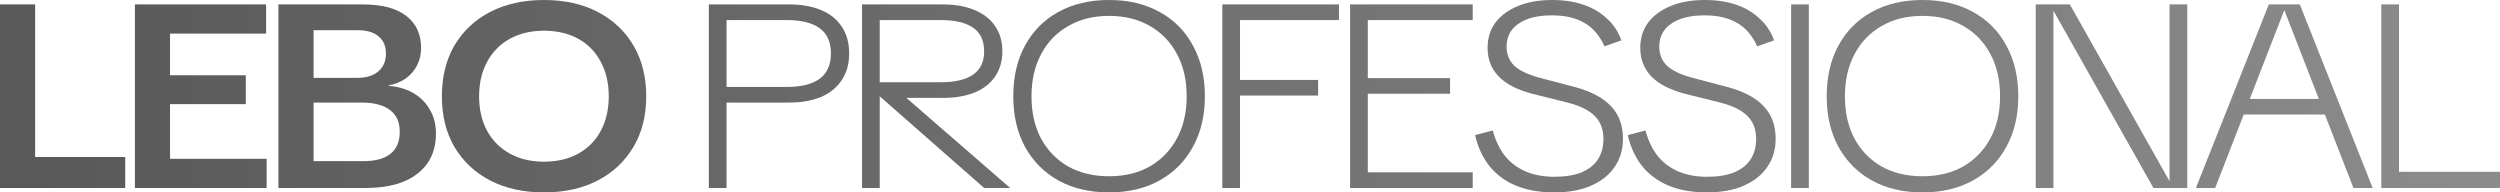
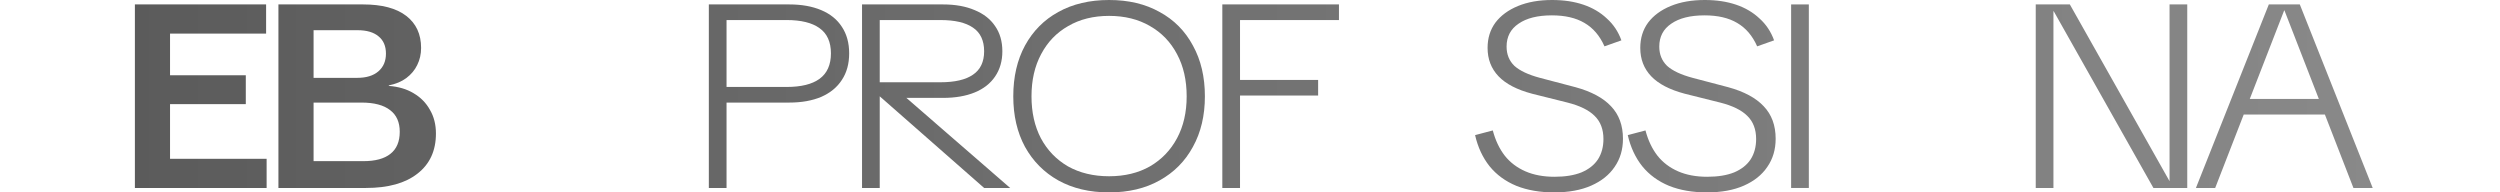
<svg xmlns="http://www.w3.org/2000/svg" viewBox="0 0 1006.698 77.473" fill="none">
-   <path d="M958.893 75.691V1.782H966.023V71.498L963.926 69.191H1006.698V75.691H958.893Z" fill="url(#paint0_linear_389_5046)" />
  <path d="M884.252 75.691L913.606 1.782H926.083L955.436 75.691H947.679L919.895 4.193H919.793L892.009 75.691H884.252ZM900.501 46.128V39.837H939.187V46.128H900.501Z" fill="url(#paint1_linear_389_5046)" />
  <path d="M819.748 75.691V1.782H833.482L873.635 72.966V1.782H880.762V75.691H867.136L826.983 4.508H826.878V75.691H819.748Z" fill="url(#paint2_linear_389_5046)" />
-   <path d="M774.15 77.473C766.323 77.473 759.509 75.866 753.706 72.651C747.977 69.436 743.502 64.928 740.287 59.127C737.142 53.326 735.57 46.547 735.57 38.789C735.57 30.961 737.142 24.147 740.287 18.346C743.502 12.475 747.977 7.967 753.706 4.822C759.509 1.607 766.323 0 774.15 0C781.977 0 788.757 1.607 794.487 4.822C800.289 7.967 804.761 12.475 807.906 18.346C811.121 24.147 812.728 30.961 812.728 38.789C812.728 46.547 811.121 53.326 807.906 59.127C804.761 64.928 800.289 69.436 794.487 72.651C788.757 75.866 781.977 77.473 774.15 77.473ZM774.15 70.974C780.44 70.974 785.927 69.646 790.61 66.99C795.292 64.264 798.927 60.49 801.511 55.668C804.099 50.845 805.391 45.219 805.391 38.789C805.391 32.289 804.099 26.628 801.511 21.806C798.927 16.913 795.292 13.139 790.61 10.484C785.927 7.758 780.44 6.395 774.15 6.395C767.861 6.395 762.373 7.758 757.691 10.484C753.009 13.139 749.374 16.913 746.787 21.806C744.202 26.628 742.909 32.289 742.909 38.789C742.909 45.219 744.167 50.845 746.682 55.668C749.269 60.49 752.904 64.264 757.586 66.99C762.338 69.646 767.861 70.974 774.15 70.974Z" fill="url(#paint3_linear_389_5046)" />
  <path d="M721.248 75.691V1.782H728.378V75.691H721.248Z" fill="url(#paint4_linear_389_5046)" />
  <path d="M687.342 77.473C681.61 77.473 676.543 76.6 672.141 74.852C667.736 73.035 664.139 70.414 661.341 66.99C658.546 63.495 656.589 59.302 655.471 54.409L662.601 52.523C663.649 56.506 665.256 59.896 667.423 62.692C669.588 65.417 672.351 67.514 675.705 68.982C679.06 70.449 682.973 71.183 687.445 71.183C691.78 71.183 695.414 70.589 698.349 69.401C701.284 68.143 703.487 66.396 704.954 64.159C706.421 61.853 707.156 59.127 707.156 55.982C707.156 52.068 705.966 48.958 703.591 46.652C701.284 44.345 697.649 42.563 692.687 41.305L678.43 37.741C672.351 36.133 667.841 33.792 664.906 30.717C661.971 27.642 660.504 23.833 660.504 19.29C660.504 15.376 661.551 11.986 663.649 9.121C665.816 6.255 668.856 4.019 672.768 2.411C676.683 0.804 681.26 0 686.502 0C691.185 0 695.379 0.629 699.082 1.887C702.787 3.145 705.931 4.997 708.519 7.443C711.174 9.82 713.131 12.755 714.388 16.249L707.574 18.661C705.686 14.397 702.997 11.252 699.502 9.226C696.077 7.199 691.71 6.185 686.397 6.185C680.668 6.185 676.193 7.304 672.978 9.54C669.763 11.707 668.156 14.782 668.156 18.766C668.156 21.911 669.206 24.497 671.301 26.523C673.468 28.48 676.893 30.088 681.575 31.346L695.937 35.12C702.297 36.867 707.051 39.418 710.196 42.773C713.411 46.128 715.018 50.496 715.018 55.877C715.018 60.21 713.898 63.984 711.664 67.2C709.496 70.414 706.351 72.931 702.227 74.748C698.104 76.565 693.142 77.473 687.342 77.473Z" fill="url(#paint5_linear_389_5046)" />
  <path d="M625.858 77.473C620.126 77.473 615.059 76.6 610.656 74.852C606.251 73.035 602.654 70.414 599.857 66.99C597.062 63.495 595.105 59.302 593.987 54.409L601.117 52.523C602.164 56.506 603.772 59.896 605.939 62.692C608.104 65.417 610.866 67.514 614.221 68.982C617.576 70.449 621.488 71.183 625.96 71.183C630.295 71.183 633.93 70.589 636.865 69.401C639.8 68.143 642.002 66.396 643.47 64.159C644.937 61.853 645.672 59.127 645.672 55.982C645.672 52.068 644.482 48.958 642.107 46.652C639.8 44.345 636.165 42.563 631.203 41.305L616.946 37.741C610.866 36.133 606.356 33.792 603.422 30.717C600.487 27.642 599.019 23.833 599.019 19.29C599.019 15.376 600.067 11.986 602.164 9.121C604.332 6.255 607.371 4.019 611.284 2.411C615.199 0.804 619.776 0 625.018 0C629.7 0 633.895 0.629 637.597 1.887C641.302 3.145 644.447 4.997 647.034 7.443C649.689 9.82 651.647 12.755 652.904 16.249L646.089 18.661C644.202 14.397 641.512 11.252 638.017 9.226C634.593 7.199 630.225 6.185 624.913 6.185C619.183 6.185 614.709 7.304 611.494 9.54C608.279 11.707 606.671 14.782 606.671 18.766C606.671 21.911 607.721 24.497 609.816 26.523C611.984 28.48 615.409 30.088 620.091 31.346L634.453 35.12C640.812 36.867 645.567 39.418 648.712 42.773C651.927 46.128 653.534 50.496 653.534 55.877C653.534 60.21 652.414 63.984 650.179 67.2C648.012 70.414 644.867 72.931 640.742 74.748C636.62 76.565 631.658 77.473 625.858 77.473Z" fill="url(#paint6_linear_389_5046)" />
-   <path d="M543.655 75.691V1.782H593.032V8.072H549.422L550.784 6.29V71.288L549.422 69.401H593.032V75.691H543.655ZM548.059 37.741V31.451H583.913V37.741H548.059Z" fill="url(#paint7_linear_389_5046)" />
  <path d="M492.205 75.691V1.782H539.17V8.072H497.97L499.332 6.29V75.691H492.205ZM496.607 38.475V32.185H530.783V38.475H496.607Z" fill="url(#paint8_linear_389_5046)" />
  <path d="M446.605 77.473C438.778 77.473 431.963 75.866 426.161 72.651C420.431 69.436 415.959 64.928 412.744 59.127C409.599 53.326 408.027 46.547 408.027 38.789C408.027 30.961 409.599 24.147 412.744 18.346C415.959 12.475 420.431 7.967 426.161 4.822C431.963 1.607 438.778 0 446.605 0C454.432 0 461.211 1.607 466.944 4.822C472.743 7.967 477.216 12.475 480.363 18.346C483.578 24.147 485.185 30.961 485.185 38.789C485.185 46.547 483.578 53.326 480.363 59.127C477.216 64.928 472.743 69.436 466.944 72.651C461.211 75.866 454.432 77.473 446.605 77.473ZM446.605 70.974C452.894 70.974 458.382 69.646 463.064 66.99C467.746 64.264 471.381 60.49 473.966 55.668C476.553 50.845 477.846 45.219 477.846 38.789C477.846 32.289 476.553 26.628 473.966 21.806C471.381 16.913 467.746 13.139 463.064 10.484C458.382 7.758 452.894 6.395 446.605 6.395C440.315 6.395 434.828 7.758 430.145 10.484C425.463 13.139 421.828 16.913 419.244 21.806C416.656 26.628 415.364 32.289 415.364 38.789C415.364 45.219 416.621 50.845 419.139 55.668C421.723 60.49 425.358 64.264 430.04 66.99C434.793 69.646 440.315 70.974 446.605 70.974Z" fill="url(#paint9_linear_389_5046)" />
  <path d="M347.122 75.691V1.782H379.726C384.688 1.782 388.95 2.551 392.515 4.089C396.08 5.556 398.805 7.688 400.692 10.484C402.649 13.279 403.627 16.669 403.627 20.653C403.627 24.566 402.649 27.956 400.692 30.822C398.805 33.617 396.08 35.749 392.515 37.217C388.95 38.684 384.688 39.418 379.726 39.418H360.647V37.112H349.847V33.128H378.678C384.478 33.128 388.845 32.115 391.782 30.088C394.787 28.061 396.29 24.916 396.29 20.653C396.29 16.319 394.787 13.139 391.782 11.113C388.845 9.086 384.478 8.072 378.678 8.072H350.162L354.249 3.984V75.691H347.122ZM396.29 75.691L350.792 35.749H360.749L406.774 75.691H396.29Z" fill="url(#paint10_linear_389_5046)" />
  <path d="M285.433 75.691V1.782H317.826C322.788 1.782 327.088 2.551 330.721 4.089C334.355 5.626 337.118 7.863 339.003 10.798C340.96 13.733 341.94 17.298 341.94 21.491C341.94 25.685 340.96 29.249 339.003 32.185C337.118 35.12 334.355 37.391 330.721 38.999C327.088 40.536 322.788 41.305 317.826 41.305H291.198V35.015H316.779C322.578 35.015 326.983 33.932 329.988 31.765C333.063 29.529 334.6 26.104 334.6 21.491C334.6 16.879 333.063 13.489 329.988 11.322C326.983 9.156 322.578 8.072 316.779 8.072H288.263L292.563 3.984V75.691H285.433Z" fill="url(#paint11_linear_389_5046)" />
-   <path d="M219.03 77.473C210.783 77.473 203.549 75.866 197.329 72.651C191.179 69.436 186.391 64.928 182.967 59.127C179.612 53.326 177.935 46.547 177.935 38.789C177.935 30.961 179.612 24.147 182.967 18.346C186.391 12.545 191.179 8.037 197.329 4.822C203.549 1.607 210.783 0 219.03 0C227.347 0 234.581 1.607 240.731 4.822C246.881 8.037 251.67 12.545 255.094 18.346C258.519 24.147 260.229 30.961 260.229 38.789C260.229 46.547 258.519 53.326 255.094 59.127C251.67 64.928 246.881 69.436 240.731 72.651C234.581 75.866 227.347 77.473 219.03 77.473ZM219.03 65.103C224.342 65.103 228.955 64.019 232.868 61.853C236.782 59.686 239.787 56.646 241.884 52.732C244.051 48.749 245.134 44.101 245.134 38.789C245.134 33.478 244.051 28.83 241.884 24.846C239.787 20.862 236.782 17.787 232.868 15.62C228.955 13.454 224.342 12.371 219.03 12.371C213.788 12.371 209.211 13.454 205.296 15.62C201.383 17.787 198.343 20.862 196.176 24.846C194.009 28.83 192.926 33.478 192.926 38.789C192.926 44.101 194.009 48.749 196.176 52.732C198.343 56.646 201.383 59.686 205.296 61.853C209.211 64.019 213.788 65.103 219.03 65.103Z" fill="url(#paint12_linear_389_5046)" />
  <path d="M112.117 75.691V1.782H146.188C153.806 1.782 159.607 3.32 163.591 6.395C167.575 9.47 169.567 13.768 169.567 19.29C169.567 21.806 169.042 24.112 167.994 26.209C167.015 28.236 165.548 29.983 163.591 31.451C161.704 32.849 159.363 33.827 156.567 34.386V34.596C160.411 34.875 163.731 35.854 166.526 37.531C169.392 39.208 171.593 41.445 173.131 44.24C174.738 46.966 175.542 50.146 175.542 53.78C175.542 60.7 173.061 66.081 168.099 69.925C163.206 73.769 156.287 75.691 147.341 75.691H112.117ZM126.27 71.288L119.56 64.893H146.293C151.116 64.893 154.75 63.915 157.196 61.958C159.712 60.001 160.97 57.031 160.97 53.047C160.97 49.203 159.677 46.302 157.091 44.345C154.505 42.319 150.661 41.305 145.559 41.305H122.495V31.346H143.882C147.516 31.346 150.347 30.472 152.373 28.725C154.4 26.978 155.414 24.601 155.414 21.596C155.414 18.591 154.435 16.284 152.478 14.677C150.521 13 147.691 12.161 143.987 12.161H119.56L126.27 5.766V71.288Z" fill="url(#paint13_linear_389_5046)" />
  <path d="M54.318 75.691V1.782H107.155V13.524H62.6L68.471 6.29V71.288L62.6 63.95H107.365V75.691H54.318ZM63.439 41.934V30.297H98.978V41.934H63.439Z" fill="url(#paint14_linear_389_5046)" />
-   <path d="M0 75.691V1.782H14.153V71.393L5.451 63.216H50.426V75.691H0Z" fill="url(#paint15_linear_389_5046)" />
  <defs>
    <linearGradient id="paint0_linear_389_5046" x1="-28.936" y1="154.773" x2="4043.27" y2="154.773" gradientUnits="userSpaceOnUse">
      <stop stop-color="#575757" />
      <stop offset="0.548" stop-color="#C8C8C8" />
      <stop offset="1" stop-color="#8B8B8B" />
    </linearGradient>
    <linearGradient id="paint1_linear_389_5046" x1="-28.936" y1="154.773" x2="4043.27" y2="154.773" gradientUnits="userSpaceOnUse">
      <stop stop-color="#575757" />
      <stop offset="0.548" stop-color="#C8C8C8" />
      <stop offset="1" stop-color="#8B8B8B" />
    </linearGradient>
    <linearGradient id="paint2_linear_389_5046" x1="-28.936" y1="154.773" x2="4043.27" y2="154.773" gradientUnits="userSpaceOnUse">
      <stop stop-color="#575757" />
      <stop offset="0.548" stop-color="#C8C8C8" />
      <stop offset="1" stop-color="#8B8B8B" />
    </linearGradient>
    <linearGradient id="paint3_linear_389_5046" x1="-28.936" y1="154.773" x2="4043.27" y2="154.773" gradientUnits="userSpaceOnUse">
      <stop stop-color="#575757" />
      <stop offset="0.548" stop-color="#C8C8C8" />
      <stop offset="1" stop-color="#8B8B8B" />
    </linearGradient>
    <linearGradient id="paint4_linear_389_5046" x1="-28.935" y1="154.773" x2="4043.27" y2="154.773" gradientUnits="userSpaceOnUse">
      <stop stop-color="#575757" />
      <stop offset="0.548" stop-color="#C8C8C8" />
      <stop offset="1" stop-color="#8B8B8B" />
    </linearGradient>
    <linearGradient id="paint5_linear_389_5046" x1="-28.936" y1="154.773" x2="4043.27" y2="154.773" gradientUnits="userSpaceOnUse">
      <stop stop-color="#575757" />
      <stop offset="0.548" stop-color="#C8C8C8" />
      <stop offset="1" stop-color="#8B8B8B" />
    </linearGradient>
    <linearGradient id="paint6_linear_389_5046" x1="-28.936" y1="154.773" x2="4043.27" y2="154.773" gradientUnits="userSpaceOnUse">
      <stop stop-color="#575757" />
      <stop offset="0.548" stop-color="#C8C8C8" />
      <stop offset="1" stop-color="#8B8B8B" />
    </linearGradient>
    <linearGradient id="paint7_linear_389_5046" x1="-28.936" y1="154.773" x2="4043.27" y2="154.773" gradientUnits="userSpaceOnUse">
      <stop stop-color="#575757" />
      <stop offset="0.548" stop-color="#C8C8C8" />
      <stop offset="1" stop-color="#8B8B8B" />
    </linearGradient>
    <linearGradient id="paint8_linear_389_5046" x1="-28.935" y1="154.773" x2="4043.27" y2="154.773" gradientUnits="userSpaceOnUse">
      <stop stop-color="#575757" />
      <stop offset="0.548" stop-color="#C8C8C8" />
      <stop offset="1" stop-color="#8B8B8B" />
    </linearGradient>
    <linearGradient id="paint9_linear_389_5046" x1="-28.935" y1="154.773" x2="4043.27" y2="154.773" gradientUnits="userSpaceOnUse">
      <stop stop-color="#575757" />
      <stop offset="0.548" stop-color="#C8C8C8" />
      <stop offset="1" stop-color="#8B8B8B" />
    </linearGradient>
    <linearGradient id="paint10_linear_389_5046" x1="-28.936" y1="154.773" x2="4043.27" y2="154.773" gradientUnits="userSpaceOnUse">
      <stop stop-color="#575757" />
      <stop offset="0.548" stop-color="#C8C8C8" />
      <stop offset="1" stop-color="#8B8B8B" />
    </linearGradient>
    <linearGradient id="paint11_linear_389_5046" x1="-28.935" y1="154.773" x2="4043.27" y2="154.773" gradientUnits="userSpaceOnUse">
      <stop stop-color="#575757" />
      <stop offset="0.548" stop-color="#C8C8C8" />
      <stop offset="1" stop-color="#8B8B8B" />
    </linearGradient>
    <linearGradient id="paint12_linear_389_5046" x1="-28.935" y1="154.773" x2="4043.27" y2="154.773" gradientUnits="userSpaceOnUse">
      <stop stop-color="#575757" />
      <stop offset="0.548" stop-color="#C8C8C8" />
      <stop offset="1" stop-color="#8B8B8B" />
    </linearGradient>
    <linearGradient id="paint13_linear_389_5046" x1="-28.936" y1="154.773" x2="4043.27" y2="154.773" gradientUnits="userSpaceOnUse">
      <stop stop-color="#575757" />
      <stop offset="0.548" stop-color="#C8C8C8" />
      <stop offset="1" stop-color="#8B8B8B" />
    </linearGradient>
    <linearGradient id="paint14_linear_389_5046" x1="-28.936" y1="154.773" x2="4043.27" y2="154.773" gradientUnits="userSpaceOnUse">
      <stop stop-color="#575757" />
      <stop offset="0.548" stop-color="#C8C8C8" />
      <stop offset="1" stop-color="#8B8B8B" />
    </linearGradient>
    <linearGradient id="paint15_linear_389_5046" x1="-28.936" y1="154.773" x2="4043.27" y2="154.773" gradientUnits="userSpaceOnUse">
      <stop stop-color="#575757" />
      <stop offset="0.548" stop-color="#C8C8C8" />
      <stop offset="1" stop-color="#8B8B8B" />
    </linearGradient>
  </defs>
</svg>